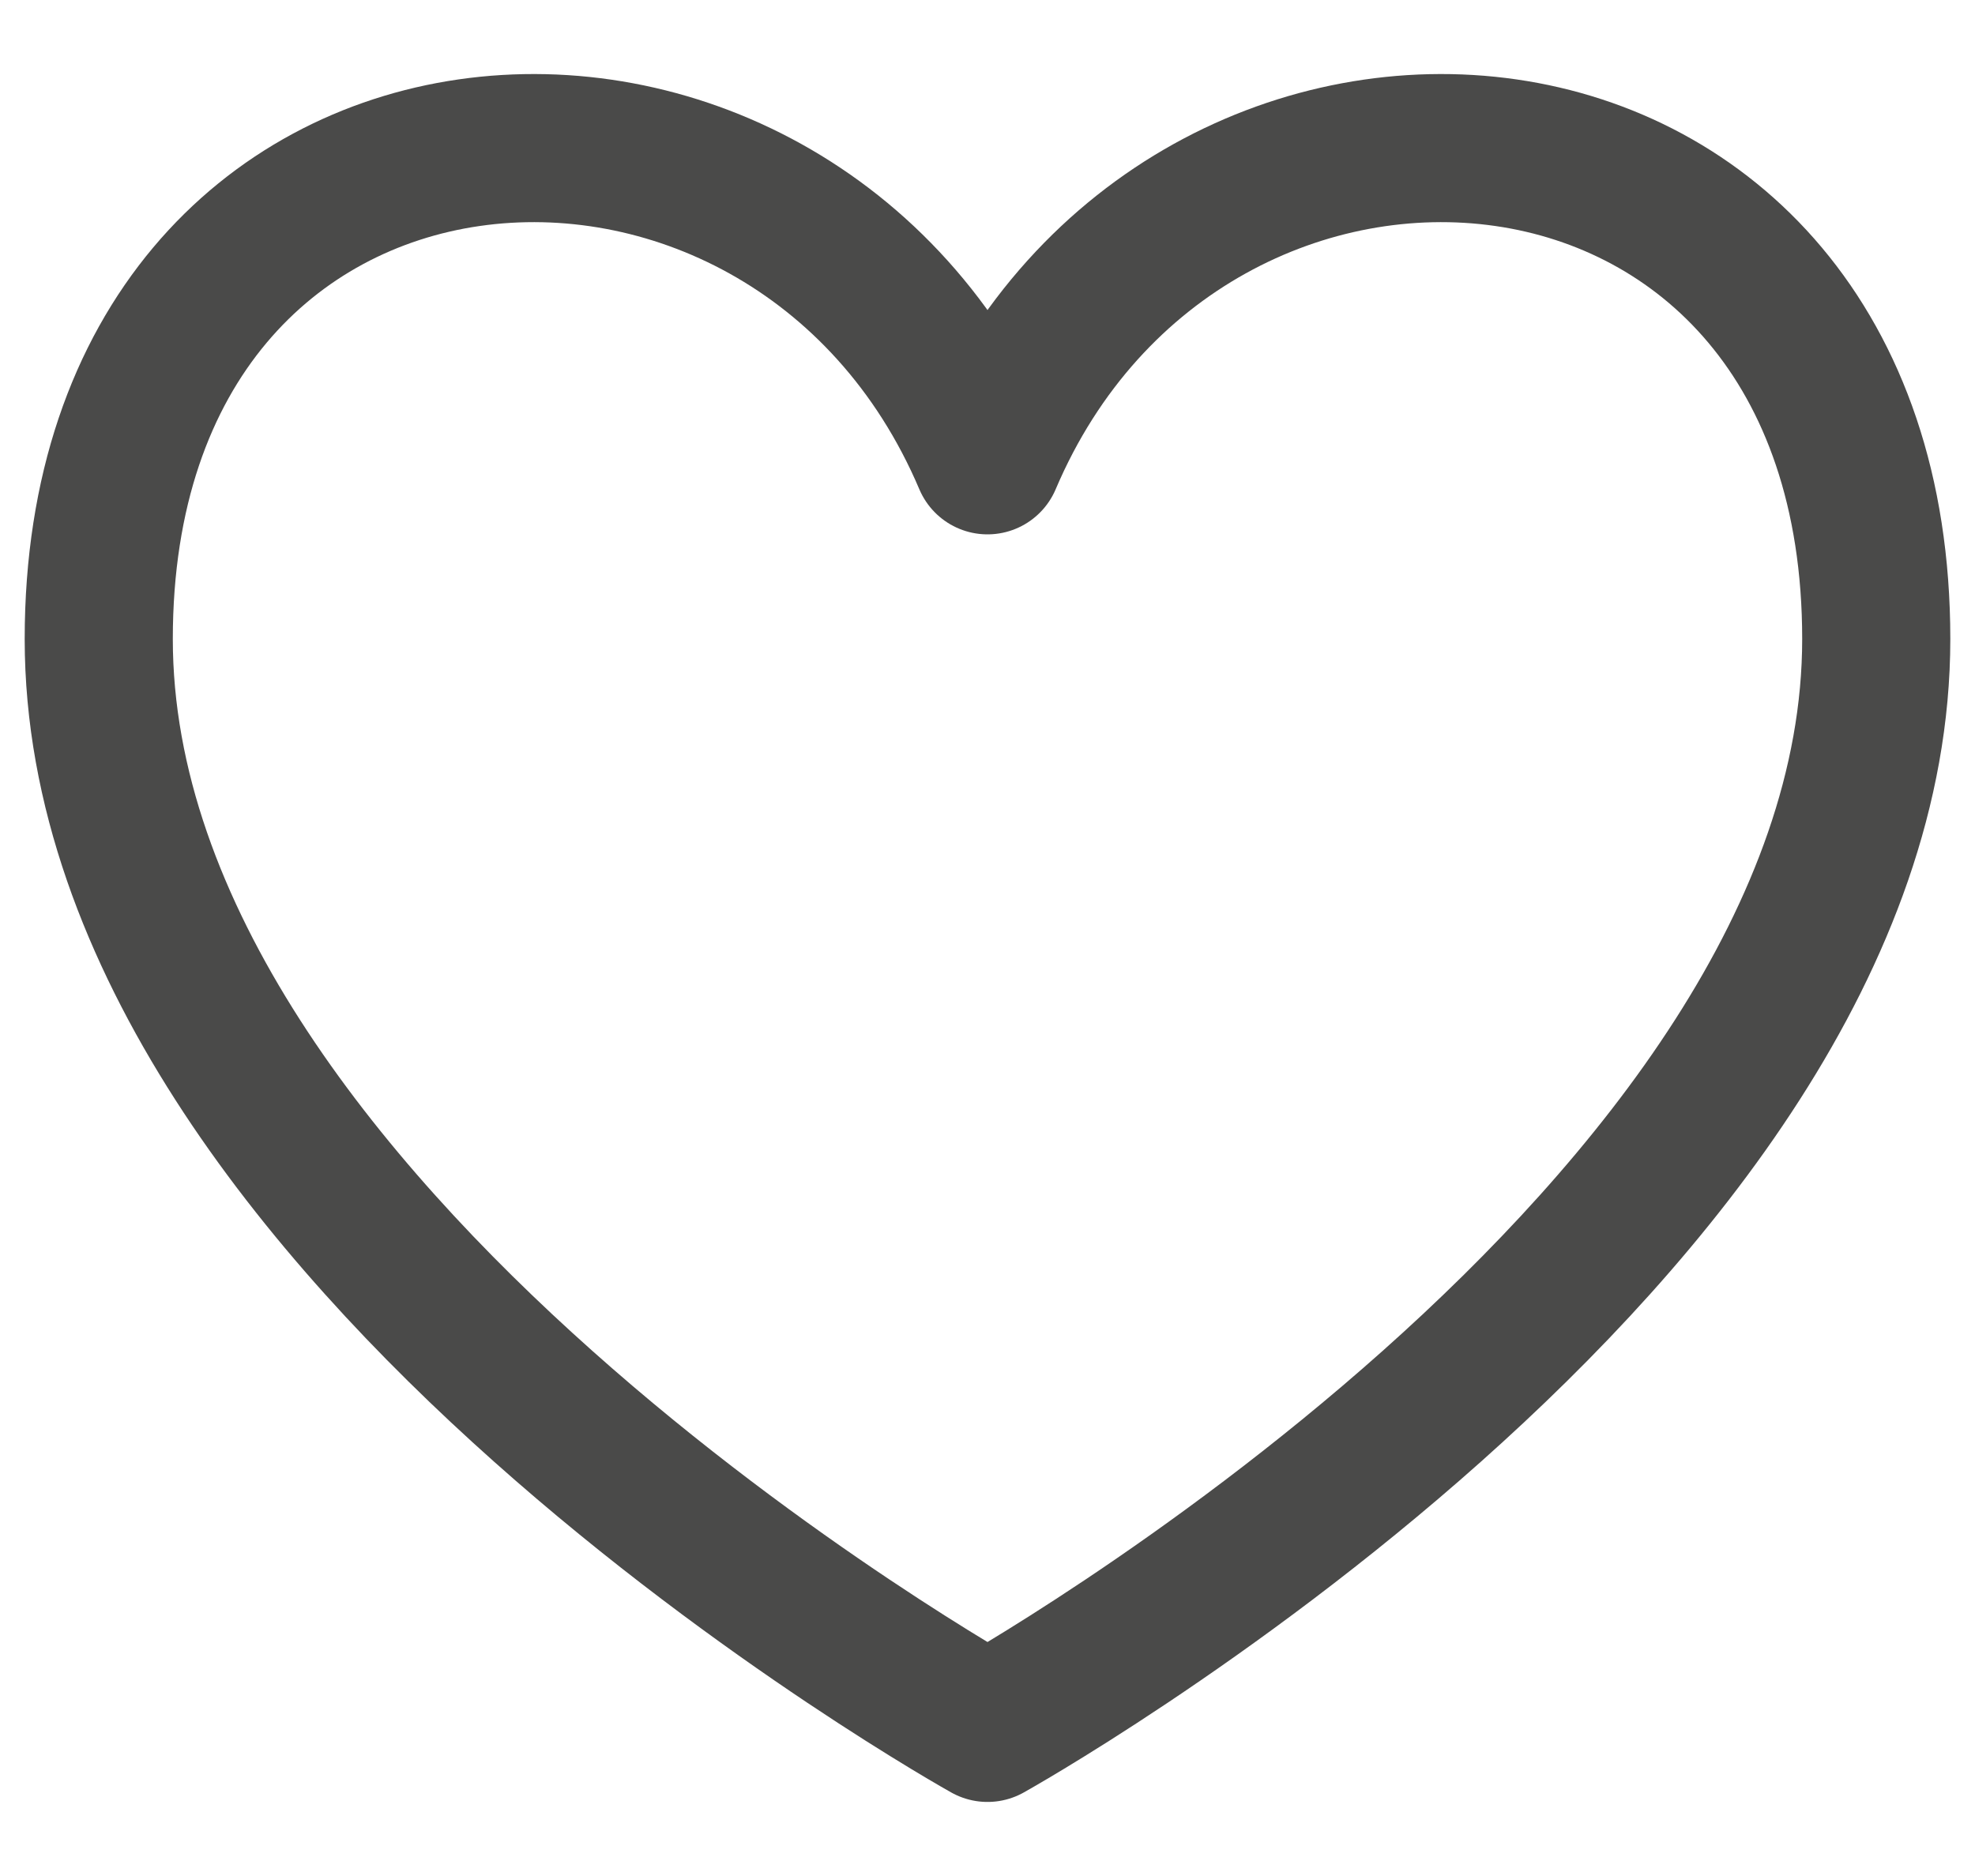
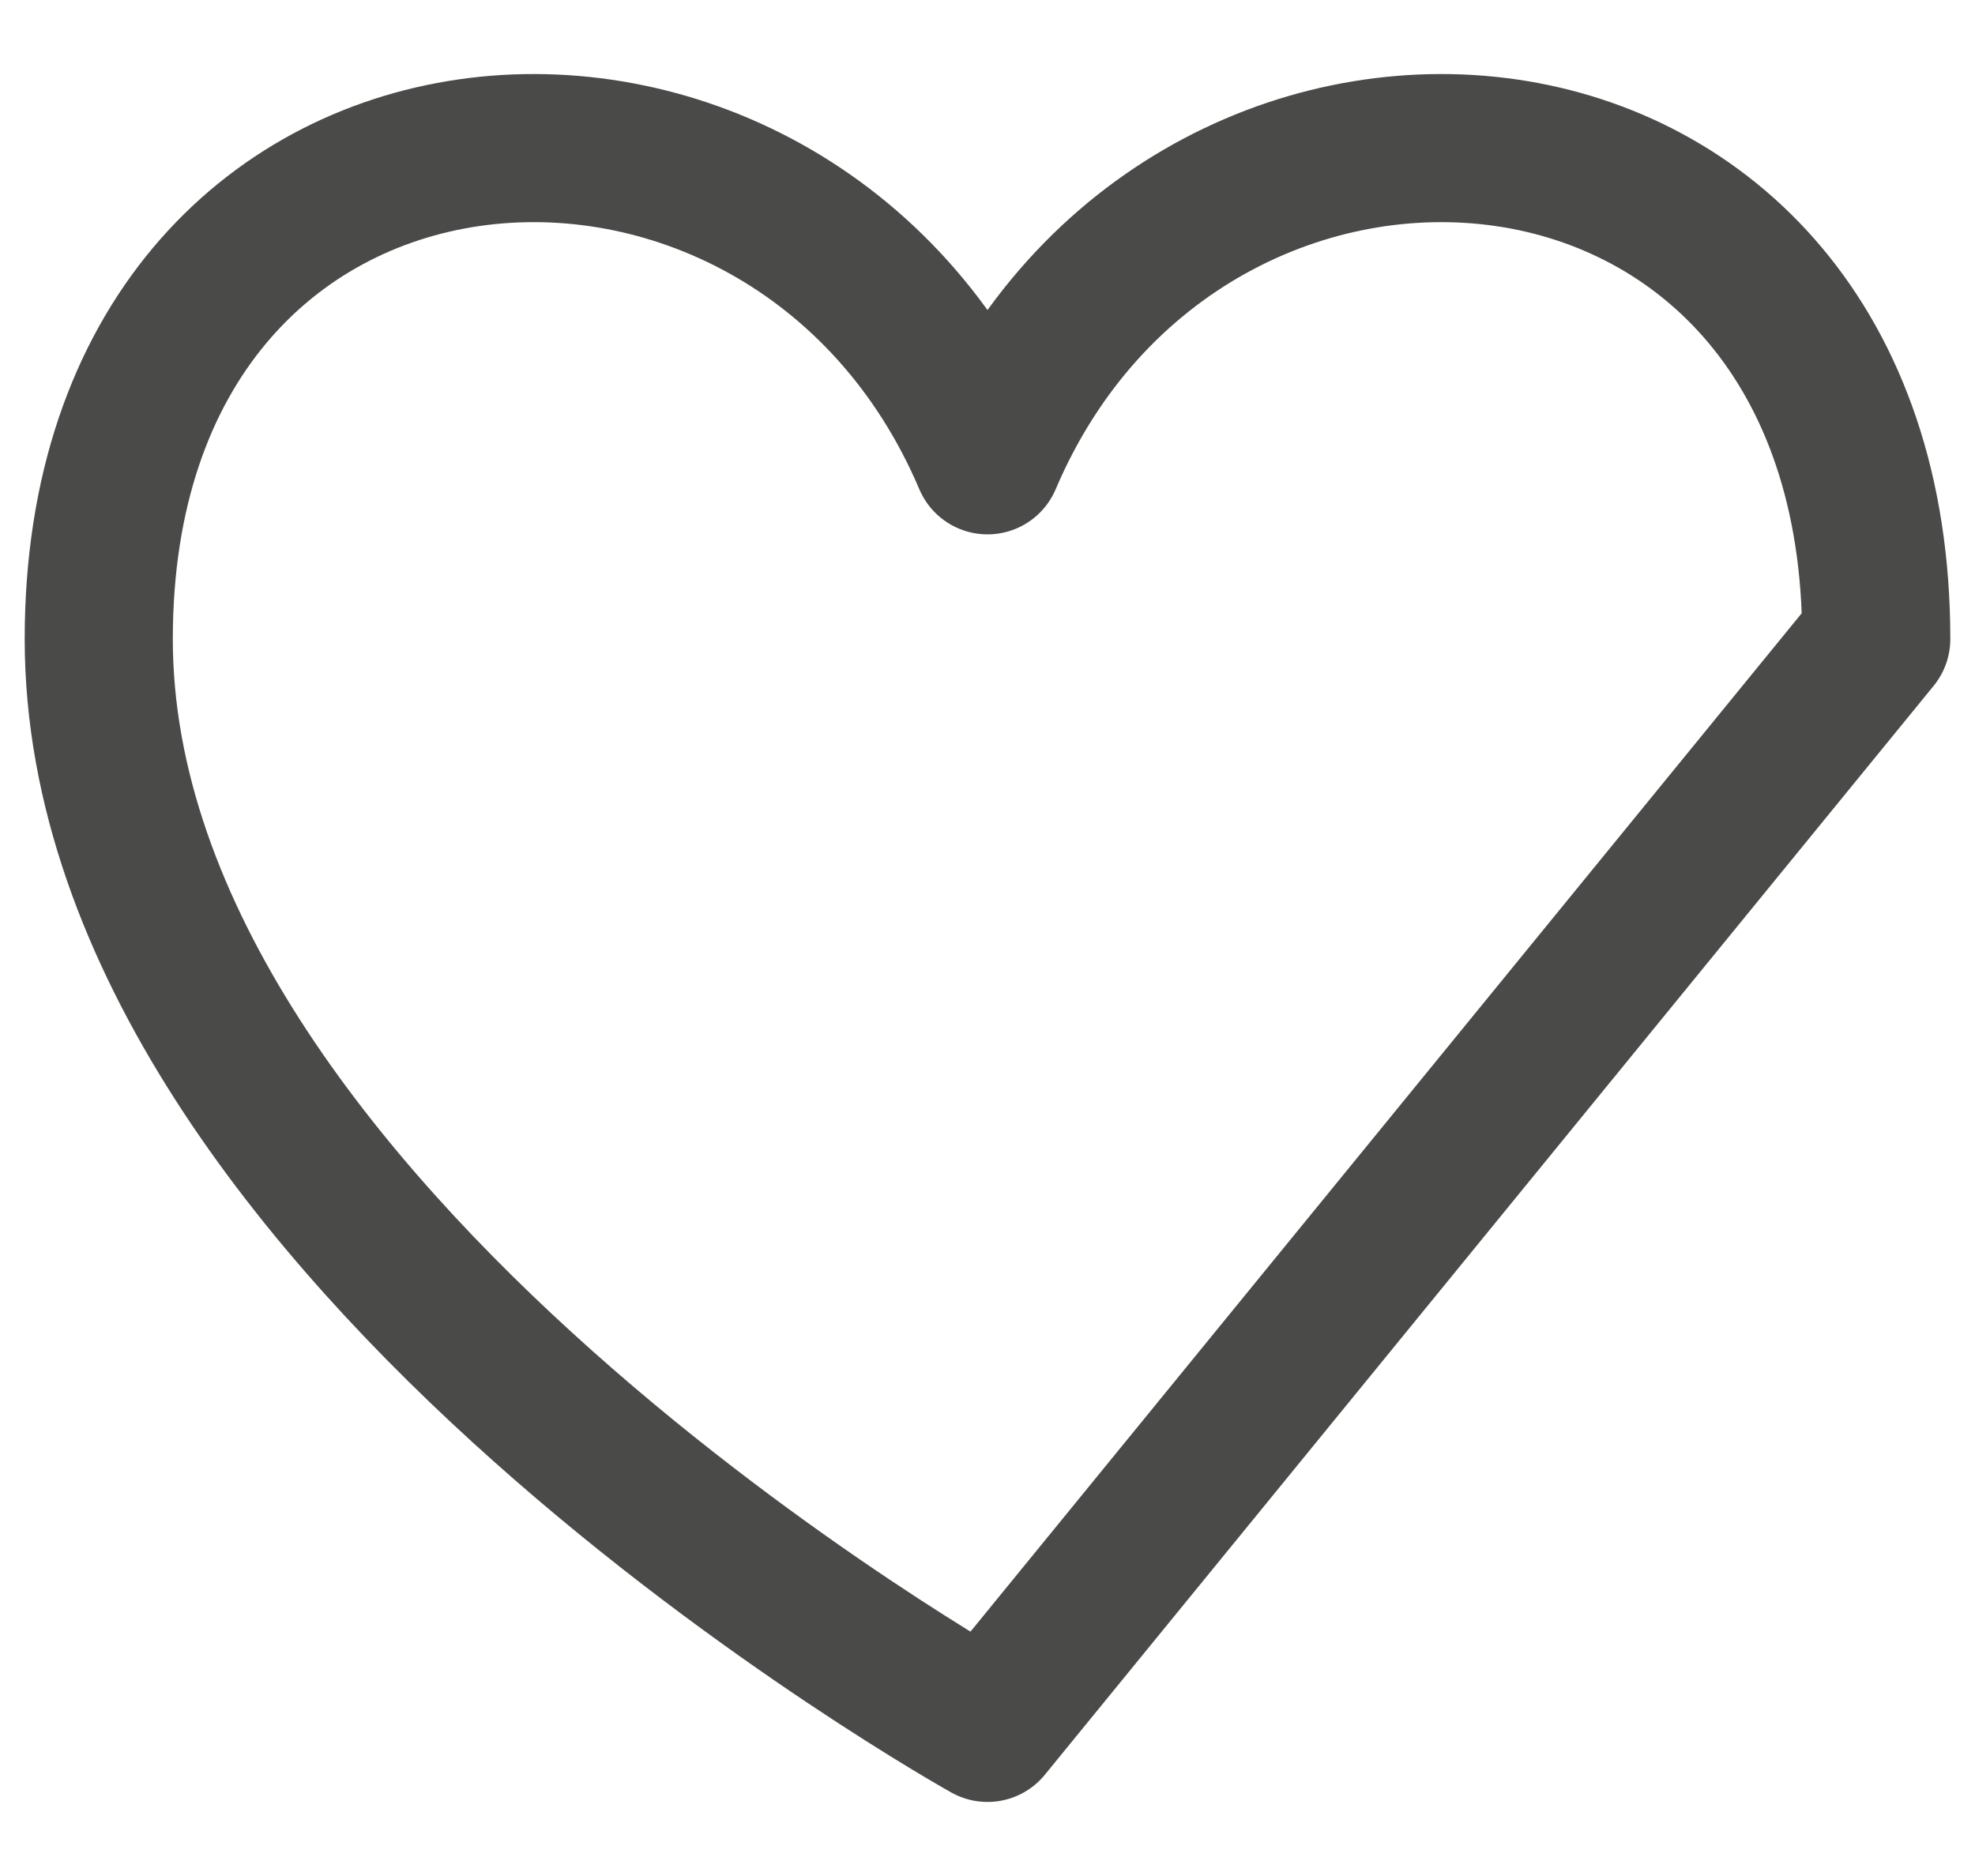
<svg xmlns="http://www.w3.org/2000/svg" width="20" height="19" viewBox="0 0 20 19" fill="none">
-   <path d="M10 17.5C10 17.5 1 12.488 1 6.472C1 0.457 8 -0.044 10 4.662C12 -0.044 19 0.457 19 6.472C19 12.488 10 17.5 10 17.5Z" stroke="#4A4A49" stroke-width="1.5" stroke-linecap="round" stroke-linejoin="round" />
+   <path d="M10 17.5C10 17.5 1 12.488 1 6.472C1 0.457 8 -0.044 10 4.662C12 -0.044 19 0.457 19 6.472Z" stroke="#4A4A49" stroke-width="1.5" stroke-linecap="round" stroke-linejoin="round" />
</svg>